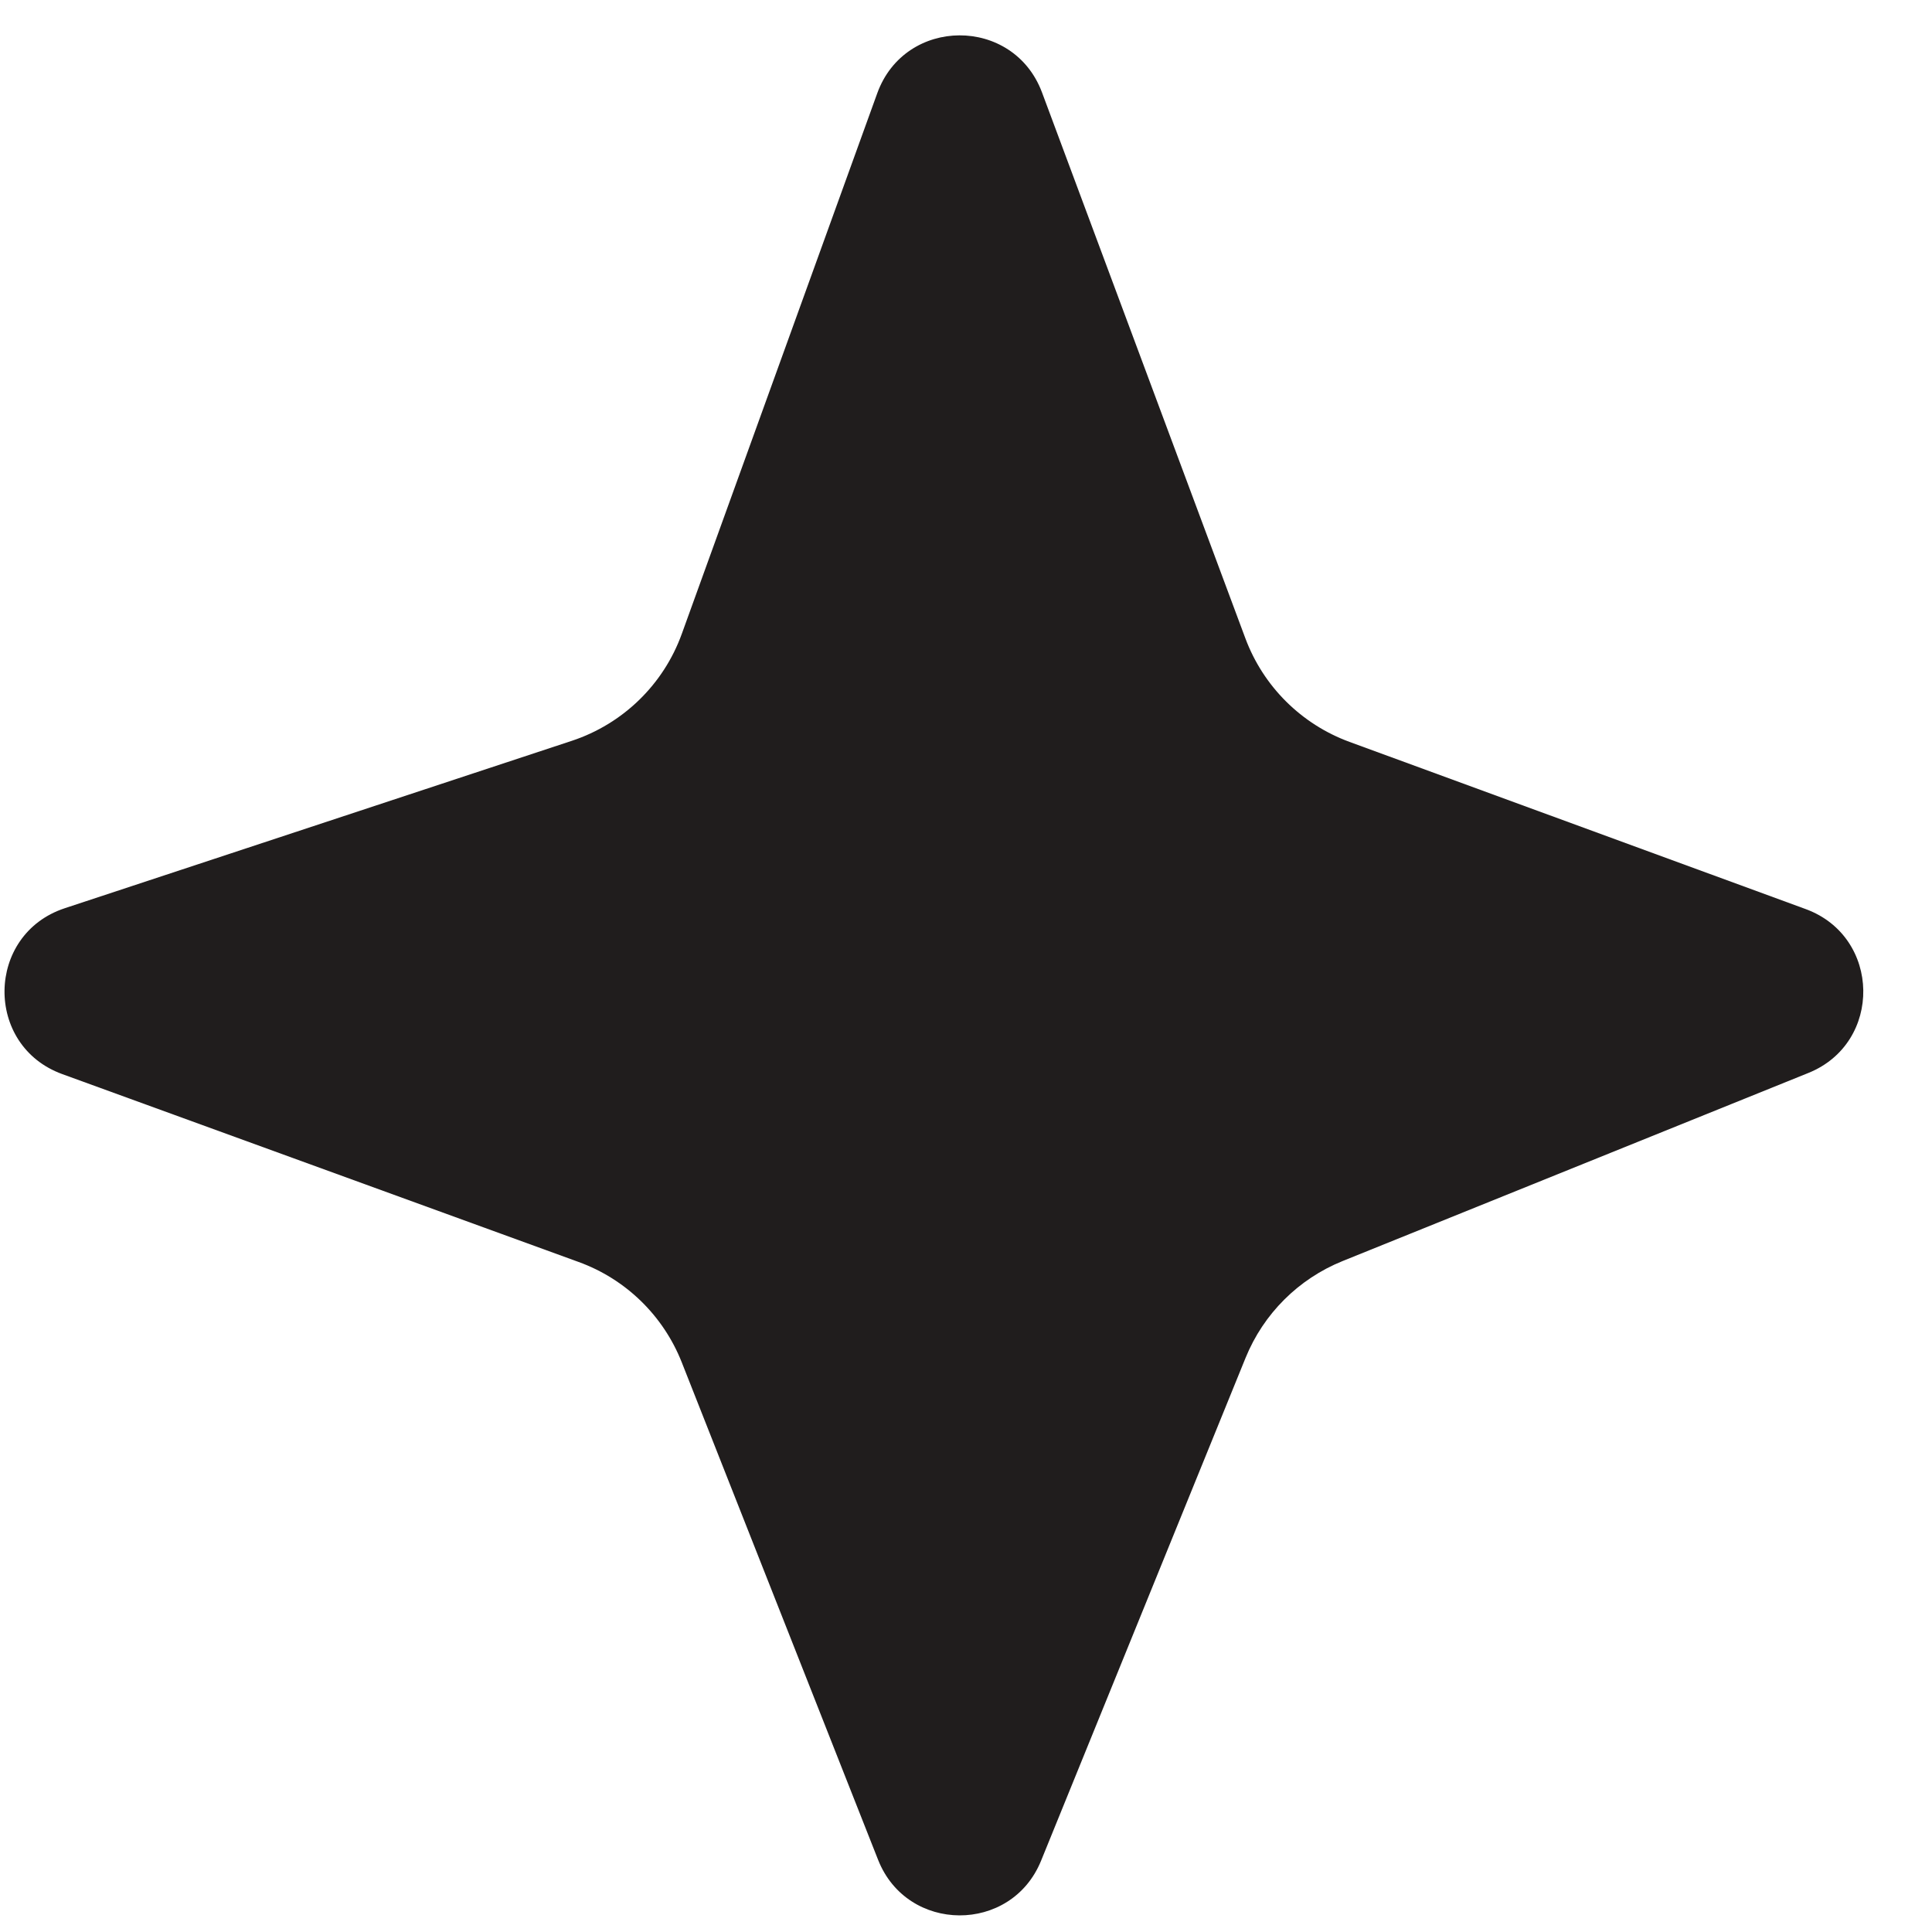
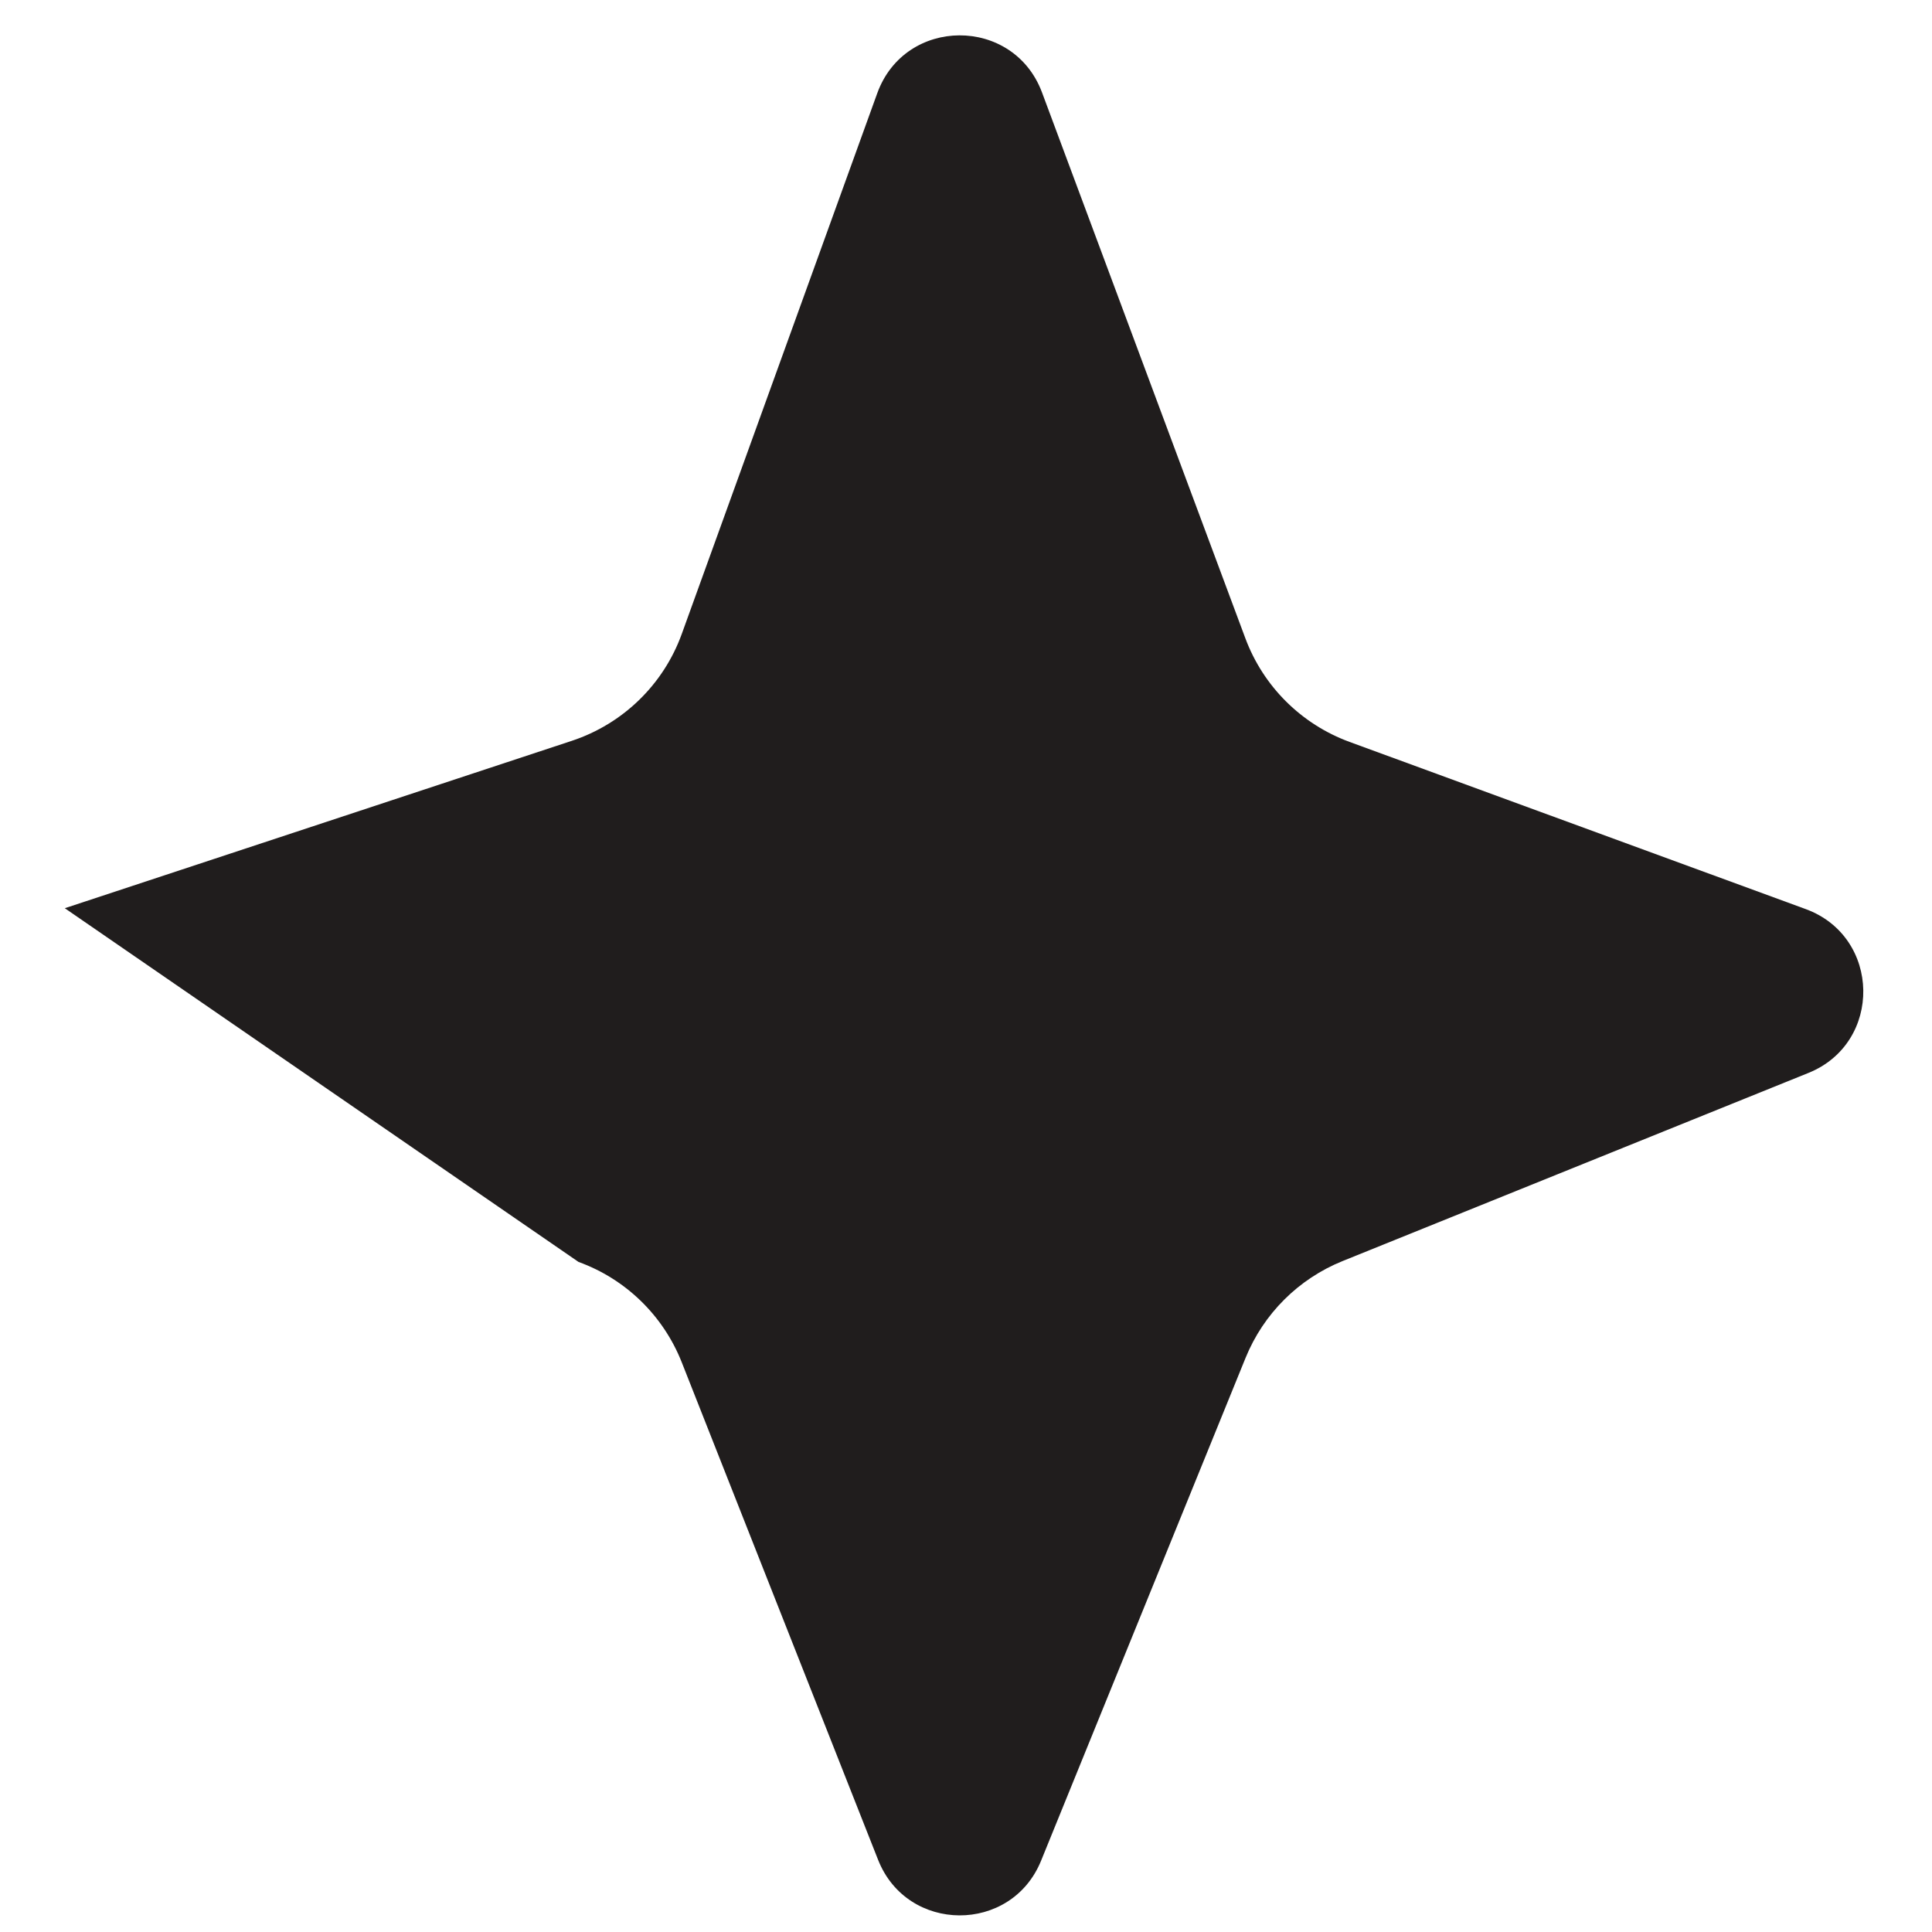
<svg xmlns="http://www.w3.org/2000/svg" fill="none" viewBox="0 0 22 22" height="22" width="22">
-   <path fill="#201D1D" d="M6.511 8.436L0.738 10.342C-0.163 10.639 -0.182 11.907 0.709 12.231L6.588 14.37C7.126 14.565 7.554 14.982 7.764 15.515L9.999 21.178C10.33 22.017 11.516 22.023 11.855 21.188L14.184 15.461C14.388 14.96 14.786 14.563 15.288 14.36L20.592 12.218C21.441 11.876 21.421 10.667 20.562 10.352L15.367 8.448C14.819 8.247 14.385 7.816 14.181 7.268L11.866 1.054C11.541 0.181 10.305 0.187 9.989 1.063L7.764 7.217C7.556 7.794 7.094 8.243 6.511 8.436Z" id="Vector 336" />
+   <path fill="#201D1D" d="M6.511 8.436L0.738 10.342L6.588 14.37C7.126 14.565 7.554 14.982 7.764 15.515L9.999 21.178C10.33 22.017 11.516 22.023 11.855 21.188L14.184 15.461C14.388 14.96 14.786 14.563 15.288 14.36L20.592 12.218C21.441 11.876 21.421 10.667 20.562 10.352L15.367 8.448C14.819 8.247 14.385 7.816 14.181 7.268L11.866 1.054C11.541 0.181 10.305 0.187 9.989 1.063L7.764 7.217C7.556 7.794 7.094 8.243 6.511 8.436Z" id="Vector 336" />
</svg>